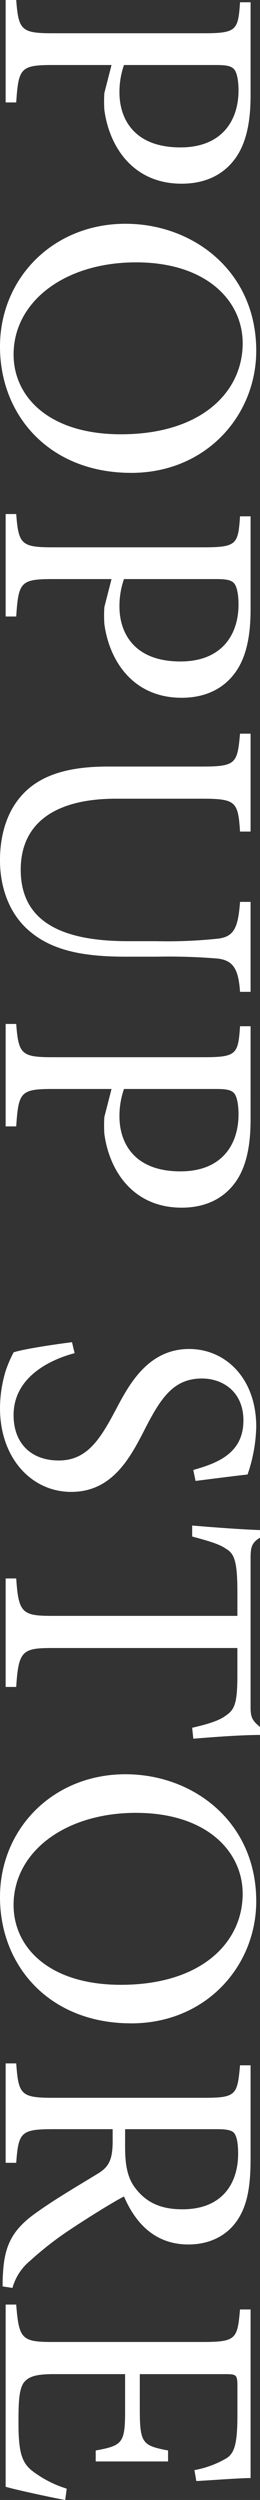
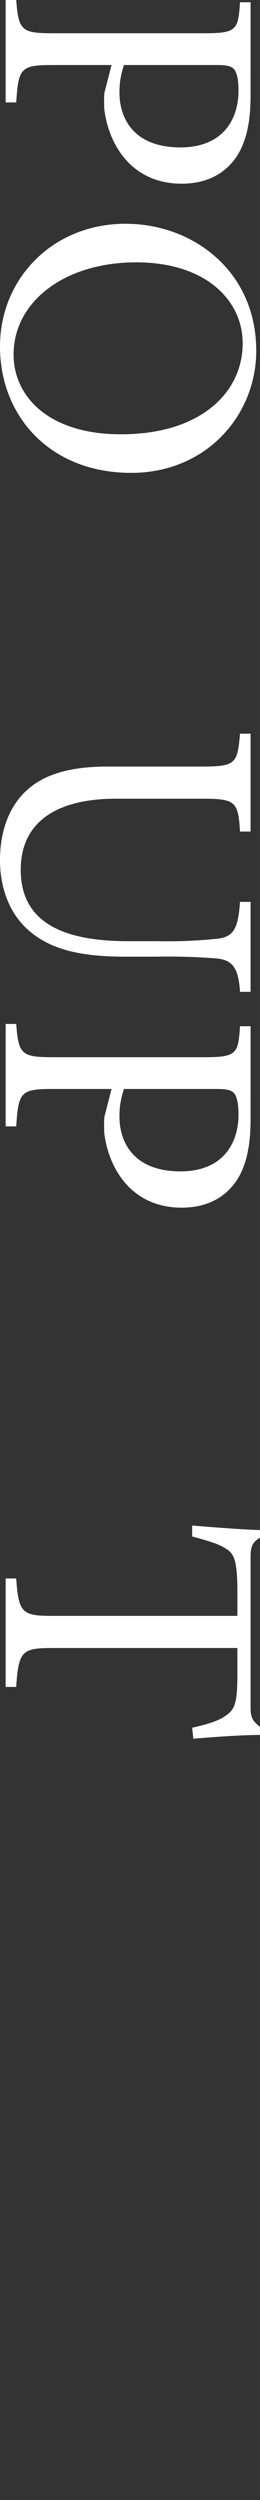
<svg xmlns="http://www.w3.org/2000/svg" id="グループ_113" data-name="グループ 113" width="59.339" height="568.796" viewBox="0 0 59.339 568.796">
  <rect x="0" y="0" width="59.339" height="568.796" fill="#333333" stroke="none" />
  <defs>
    <clipPath id="clip-path">
      <rect id="長方形_74" data-name="長方形 74" width="59.339" height="568.796" fill="none" />
    </clipPath>
  </defs>
  <g id="グループ_112" data-name="グループ 112" clip-path="url(#clip-path)">
    <path id="パス_554" data-name="パス 554" d="M57.189,21.758c0,6.105-1.032,11.008-3.612,14.448-2.494,3.354-6.449,5.589-12.126,5.589-11.094,0-16.511-8.428-17.63-16.77a28.914,28.914,0,0,1,0-3.869l1.635-6.364h-13.5c-7.31,0-7.74.774-8.256,8.514H1.29V0H3.7c.516,6.88,1.2,7.568,8.342,7.568h34.4c7.567,0,7.911-.688,8.341-7.052h2.408ZM28.294,14.792a18.616,18.616,0,0,0-1.032,6.278c0,5.59,3.01,12.47,13.931,12.47,9.288,0,13.244-5.935,13.244-12.986,0-2.408-.43-4.214-1.032-4.816-.6-.688-1.634-.946-4.042-.946Z" fill="#fff" />
    <path id="パス_555" data-name="パス 555" d="M29.928,107.584C11.353,107.584,0,94.6,0,78.861,0,63.295,12.126,50.912,28.638,50.912c15.479,0,29.842,10.835,29.842,28.9,0,14.62-11.352,27.777-28.552,27.777m1.118-47.9C14.878,59.683,3.1,68.541,3.1,80.667c0,9.546,8,18.145,24.509,18.145,18.145,0,27.778-9.46,27.778-20.725,0-9.632-8.256-18.4-24.338-18.4" fill="#fff" />
-     <path id="パス_556" data-name="パス 556" d="M57.189,138.716c0,6.106-1.032,11.008-3.612,14.448-2.494,3.354-6.449,5.59-12.126,5.59-11.094,0-16.511-8.428-17.63-16.77a28.929,28.929,0,0,1,0-3.87l1.635-6.364h-13.5c-7.31,0-7.74.774-8.256,8.514H1.29V116.958H3.7c.516,6.88,1.2,7.568,8.342,7.568h34.4c7.567,0,7.911-.688,8.341-7.051h2.408ZM28.294,131.75a18.621,18.621,0,0,0-1.032,6.278c0,5.59,3.01,12.47,13.931,12.47,9.288,0,13.244-5.934,13.244-12.986,0-2.408-.43-4.214-1.032-4.816-.6-.688-1.634-.946-4.042-.946Z" fill="#fff" />
    <path id="パス_557" data-name="パス 557" d="M54.781,225.661c-.345-5.16-1.548-7.138-5.074-7.568a137.028,137.028,0,0,0-13.932-.43H28.637c-10.148,0-17.458-1.548-22.7-6.536C1.8,207.171,0,201.409,0,195.733c0-4.988,1.2-9.975,4.128-13.76,3.956-5.16,10.406-7.567,20.467-7.567h21.5c7.741,0,8.084-.688,8.687-7.482h2.407V189.2H54.781c-.431-6.793-.946-7.481-8.687-7.481H26.487c-13.846,0-21.758,5.5-21.758,16.167,0,12.384,10.321,16.254,24.51,16.254h6.536a109.884,109.884,0,0,0,14.191-.6c3.353-.516,4.384-2.322,4.815-8.342h2.407v20.468Z" fill="#fff" />
    <path id="パス_558" data-name="パス 558" d="M57.189,254.729c0,6.106-1.032,11.008-3.612,14.448-2.494,3.354-6.449,5.59-12.126,5.59-11.094,0-16.511-8.428-17.63-16.77a28.929,28.929,0,0,1,0-3.87l1.635-6.364h-13.5c-7.31,0-7.74.774-8.256,8.514H1.29V232.971H3.7c.516,6.88,1.2,7.568,8.342,7.568h34.4c7.567,0,7.911-.688,8.341-7.051h2.408Zm-28.895-6.966a18.621,18.621,0,0,0-1.032,6.278c0,5.59,3.01,12.47,13.931,12.47,9.288,0,13.244-5.934,13.244-12.986,0-2.408-.43-4.214-1.032-4.816-.6-.688-1.634-.946-4.042-.946Z" fill="#fff" />
-     <path id="パス_559" data-name="パス 559" d="M44.117,334.448c5.5-1.548,11.438-3.784,11.438-11.266,0-6.622-4.816-9.546-9.46-9.546-6.278,0-9.2,4.128-12.727,10.922-3.44,6.708-7.482,14.878-17.114,14.878C7.223,339.436,0,331.782,0,320.344a29.944,29.944,0,0,1,1.29-8.427A29.324,29.324,0,0,1,3.1,307.7c1.805-.688,9.2-1.806,13.33-2.322l.6,2.494c-5.246,1.376-13.932,5.246-13.932,14.1,0,6.45,4.042,10.32,10.32,10.32,6.364,0,9.374-4.73,12.813-11.18,2.924-5.5,7.225-14.19,16.942-14.19,8.256,0,15.308,6.623,15.308,17.716A35.69,35.69,0,0,1,56.5,335.48c-3.1.344-6.449.774-11.867,1.462Z" fill="#fff" />
    <path id="パス_560" data-name="パス 560" d="M43.859,393.1c4.128-.946,6.278-1.72,7.653-2.752,2.065-1.376,2.666-2.838,2.666-9.288v-6.106H11.868c-6.794,0-7.655.688-8.17,8.858H1.29V359.13H3.7c.515,7.826,1.376,8.515,8.17,8.515h42.31v-5.332c0-7.138-.687-8.859-2.666-9.976-1.461-1.032-3.869-1.72-7.653-2.752v-2.494c5.159.43,10.75.86,15.479,1.032v1.72c-1.977,1.2-2.15,2.321-2.15,4.73v33.969c0,2.323.517,3.01,2.15,4.386v1.806c-3.955,0-10.233.43-15.221.86Z" fill="#fff" />
-     <path id="パス_561" data-name="パス 561" d="M29.928,460.351C11.353,460.351,0,447.366,0,431.628c0-15.566,12.126-27.949,28.638-27.949,15.479,0,29.842,10.835,29.842,28.9,0,14.619-11.352,27.777-28.552,27.777m1.118-47.9c-16.168,0-27.949,8.858-27.949,20.983,0,9.546,8,18.147,24.509,18.147,18.145,0,27.778-9.46,27.778-20.726,0-9.633-8.256-18.4-24.338-18.4" fill="#fff" />
-     <path id="パス_562" data-name="パス 562" d="M.6,520.206c0-1.032,0-1.977.086-3.009.343-6.451,2.235-10.062,7.825-13.932,4.214-3.01,9.546-6.106,13.76-8.685,2.408-1.463,3.44-2.925,3.44-7.4v-2.752H12.04c-7.31,0-7.826.774-8.342,7.654H1.29V469.467H3.7c.516,7.052,1.032,7.826,8.342,7.826H46.612c7.309,0,7.567-.688,8.169-7.395h2.408v21.327c0,6.278-.774,10.492-2.924,13.76-2.235,3.44-6.106,5.676-11.266,5.676-7.4,0-11.953-4.558-14.7-10.922-2.838,1.462-8.6,5.074-12.471,7.654a74.752,74.752,0,0,0-8.943,6.966,12.229,12.229,0,0,0-4.042,6.191Zm27.949-31.647c0,4.386.687,7.224,2.408,9.374,2.58,3.354,6.02,4.73,10.664,4.73,9.287,0,12.727-6.106,12.727-12.642,0-2.494-.344-3.956-.86-4.644-.429-.6-1.461-.946-3.784-.946H28.552Z" fill="#fff" />
-     <path id="パス_563" data-name="パス 563" d="M14.878,568.8c-2.838-.516-10.922-2.236-13.588-3.01V524.335H3.7c.6,7.826,1.289,8.514,8.256,8.514H46.181c7.74,0,8-.688,8.6-7.4h2.408v38.355c-2.15,0-8,.43-12.383.688L44.376,562a22.208,22.208,0,0,0,7.4-2.752c1.806-1.2,2.408-3.525,2.408-9.718V543c0-2.666-.172-2.838-2.752-2.838H31.905v8.084c0,7.741.689,8.17,6.451,9.288v2.495H21.844V557.53c6.192-1.118,6.708-1.719,6.708-9.2v-8.17H12.3c-4.042,0-5.848.517-6.966,2.065-1.032,1.634-1.118,4.643-1.118,8.943,0,6.536.687,8.944,2.924,10.836a25.076,25.076,0,0,0,8.084,4.214Z" fill="#fff" />
  </g>
</svg>